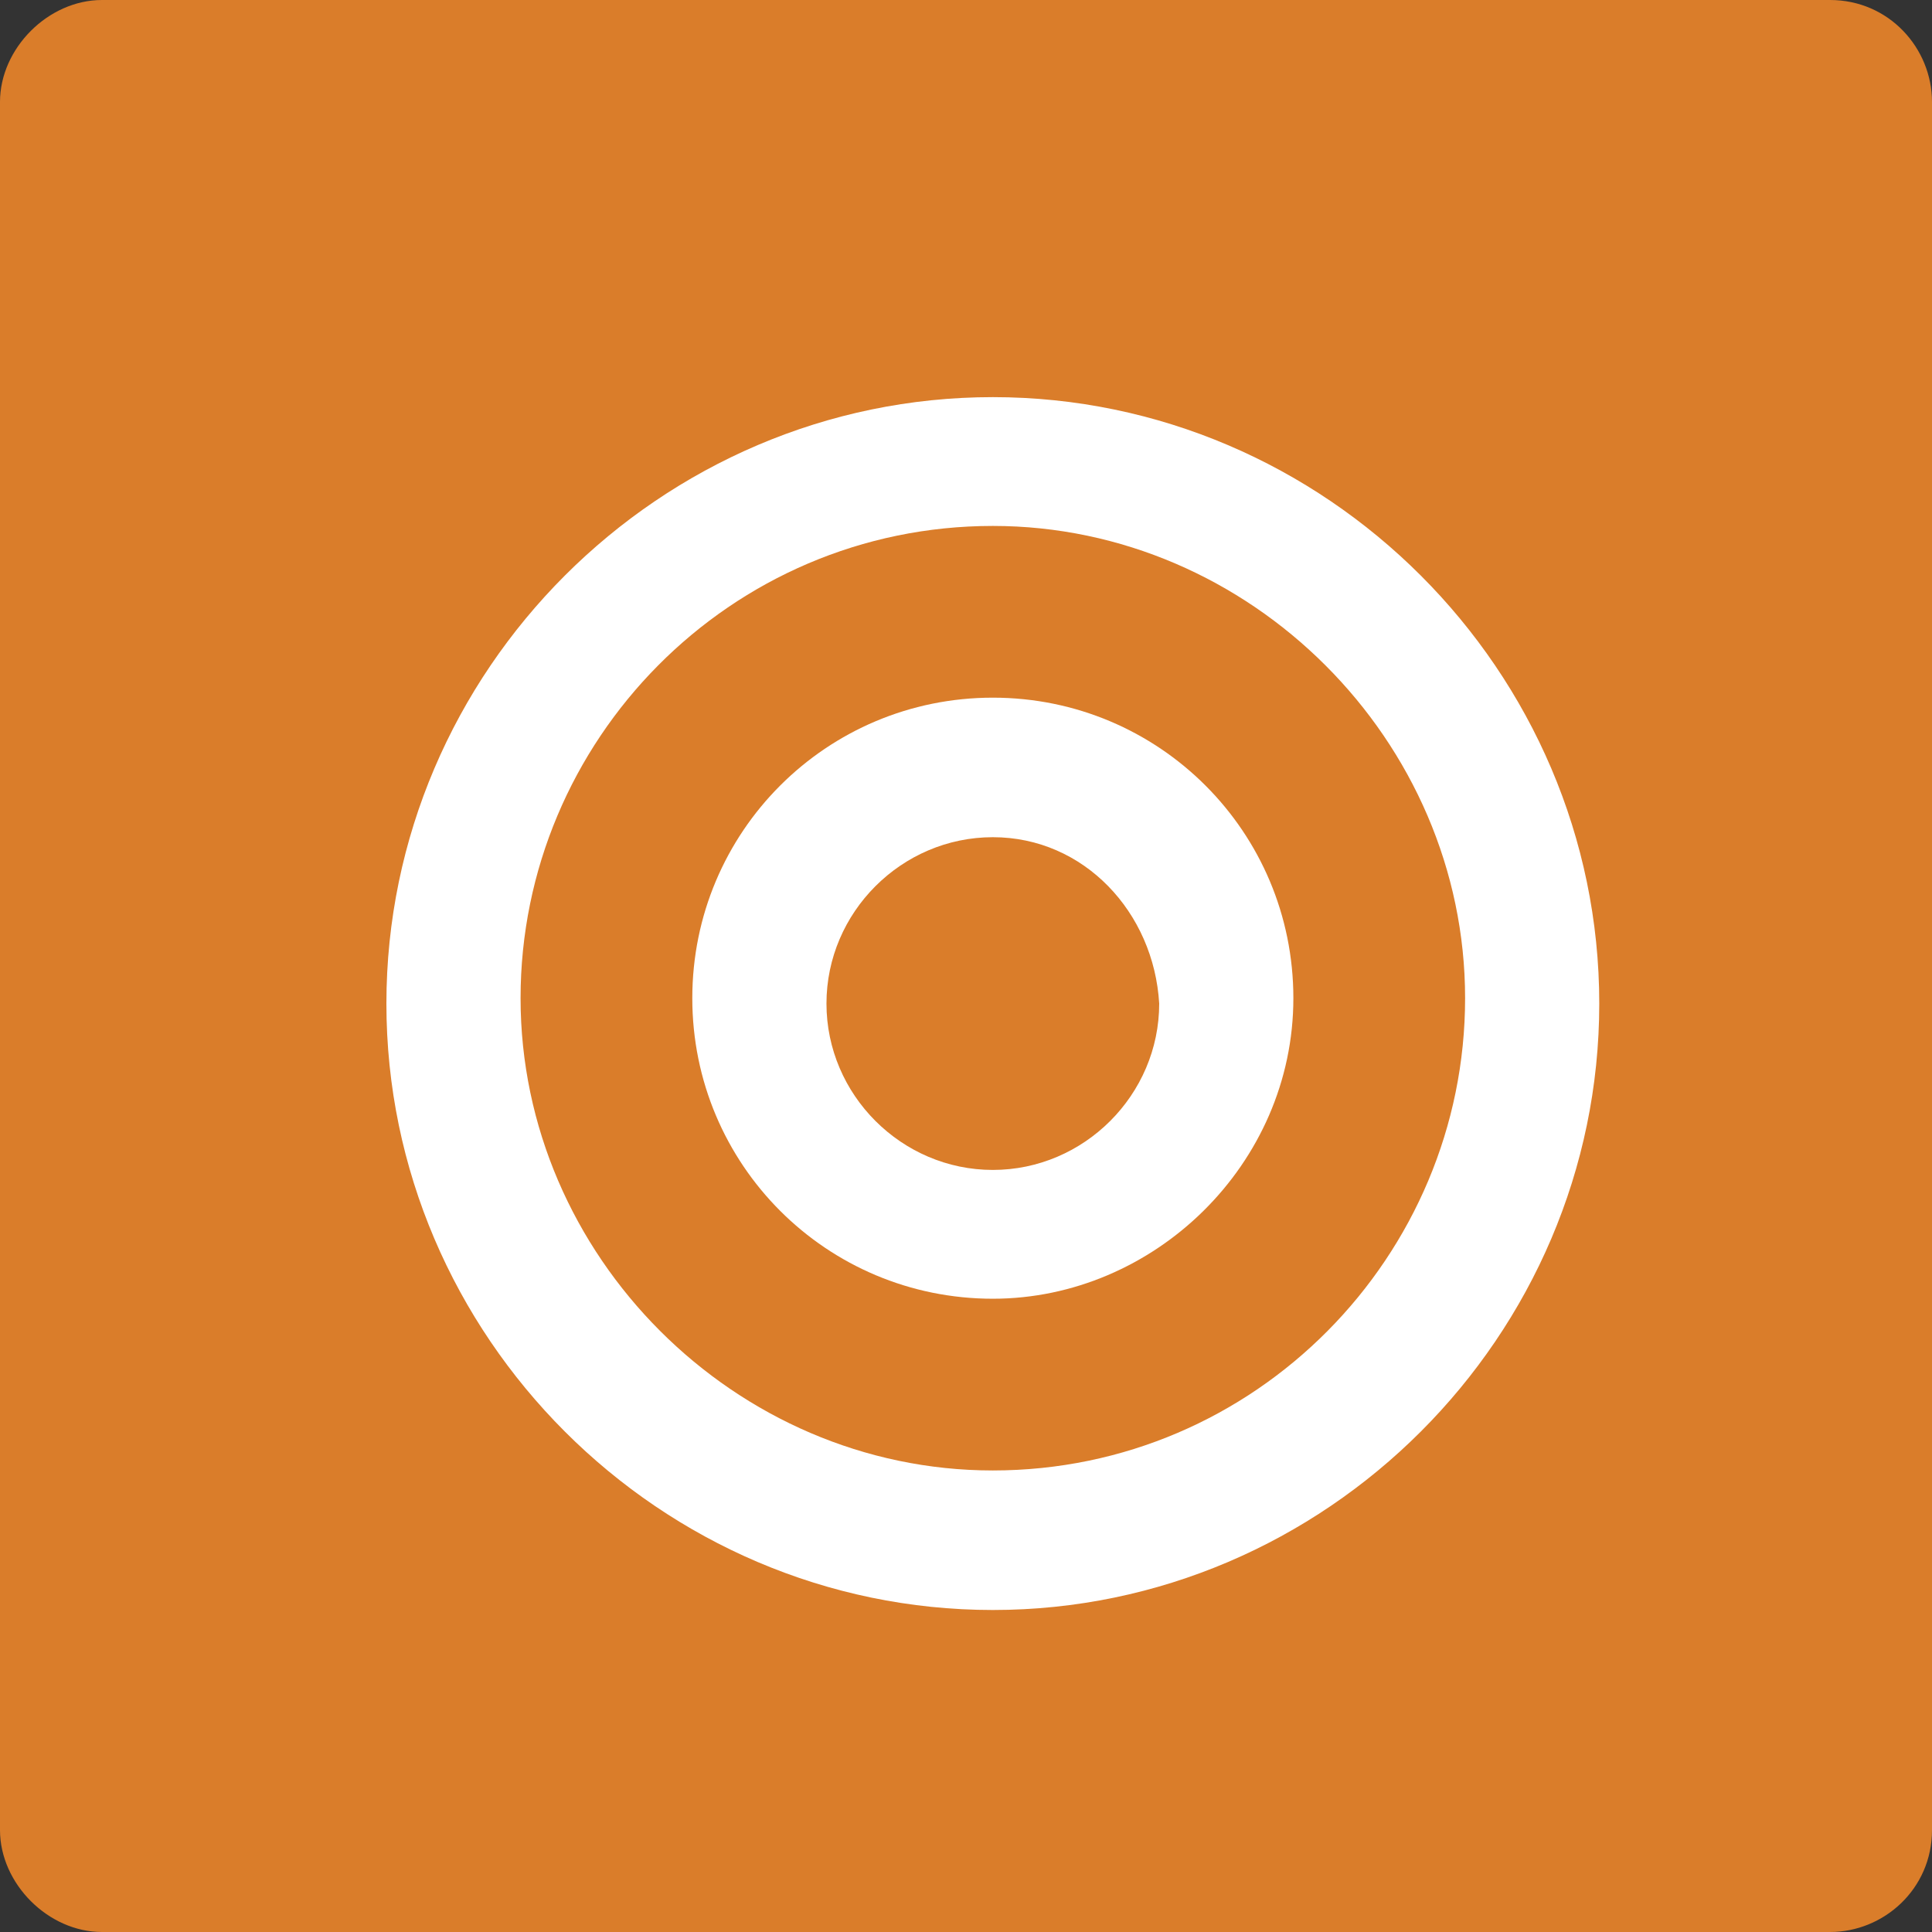
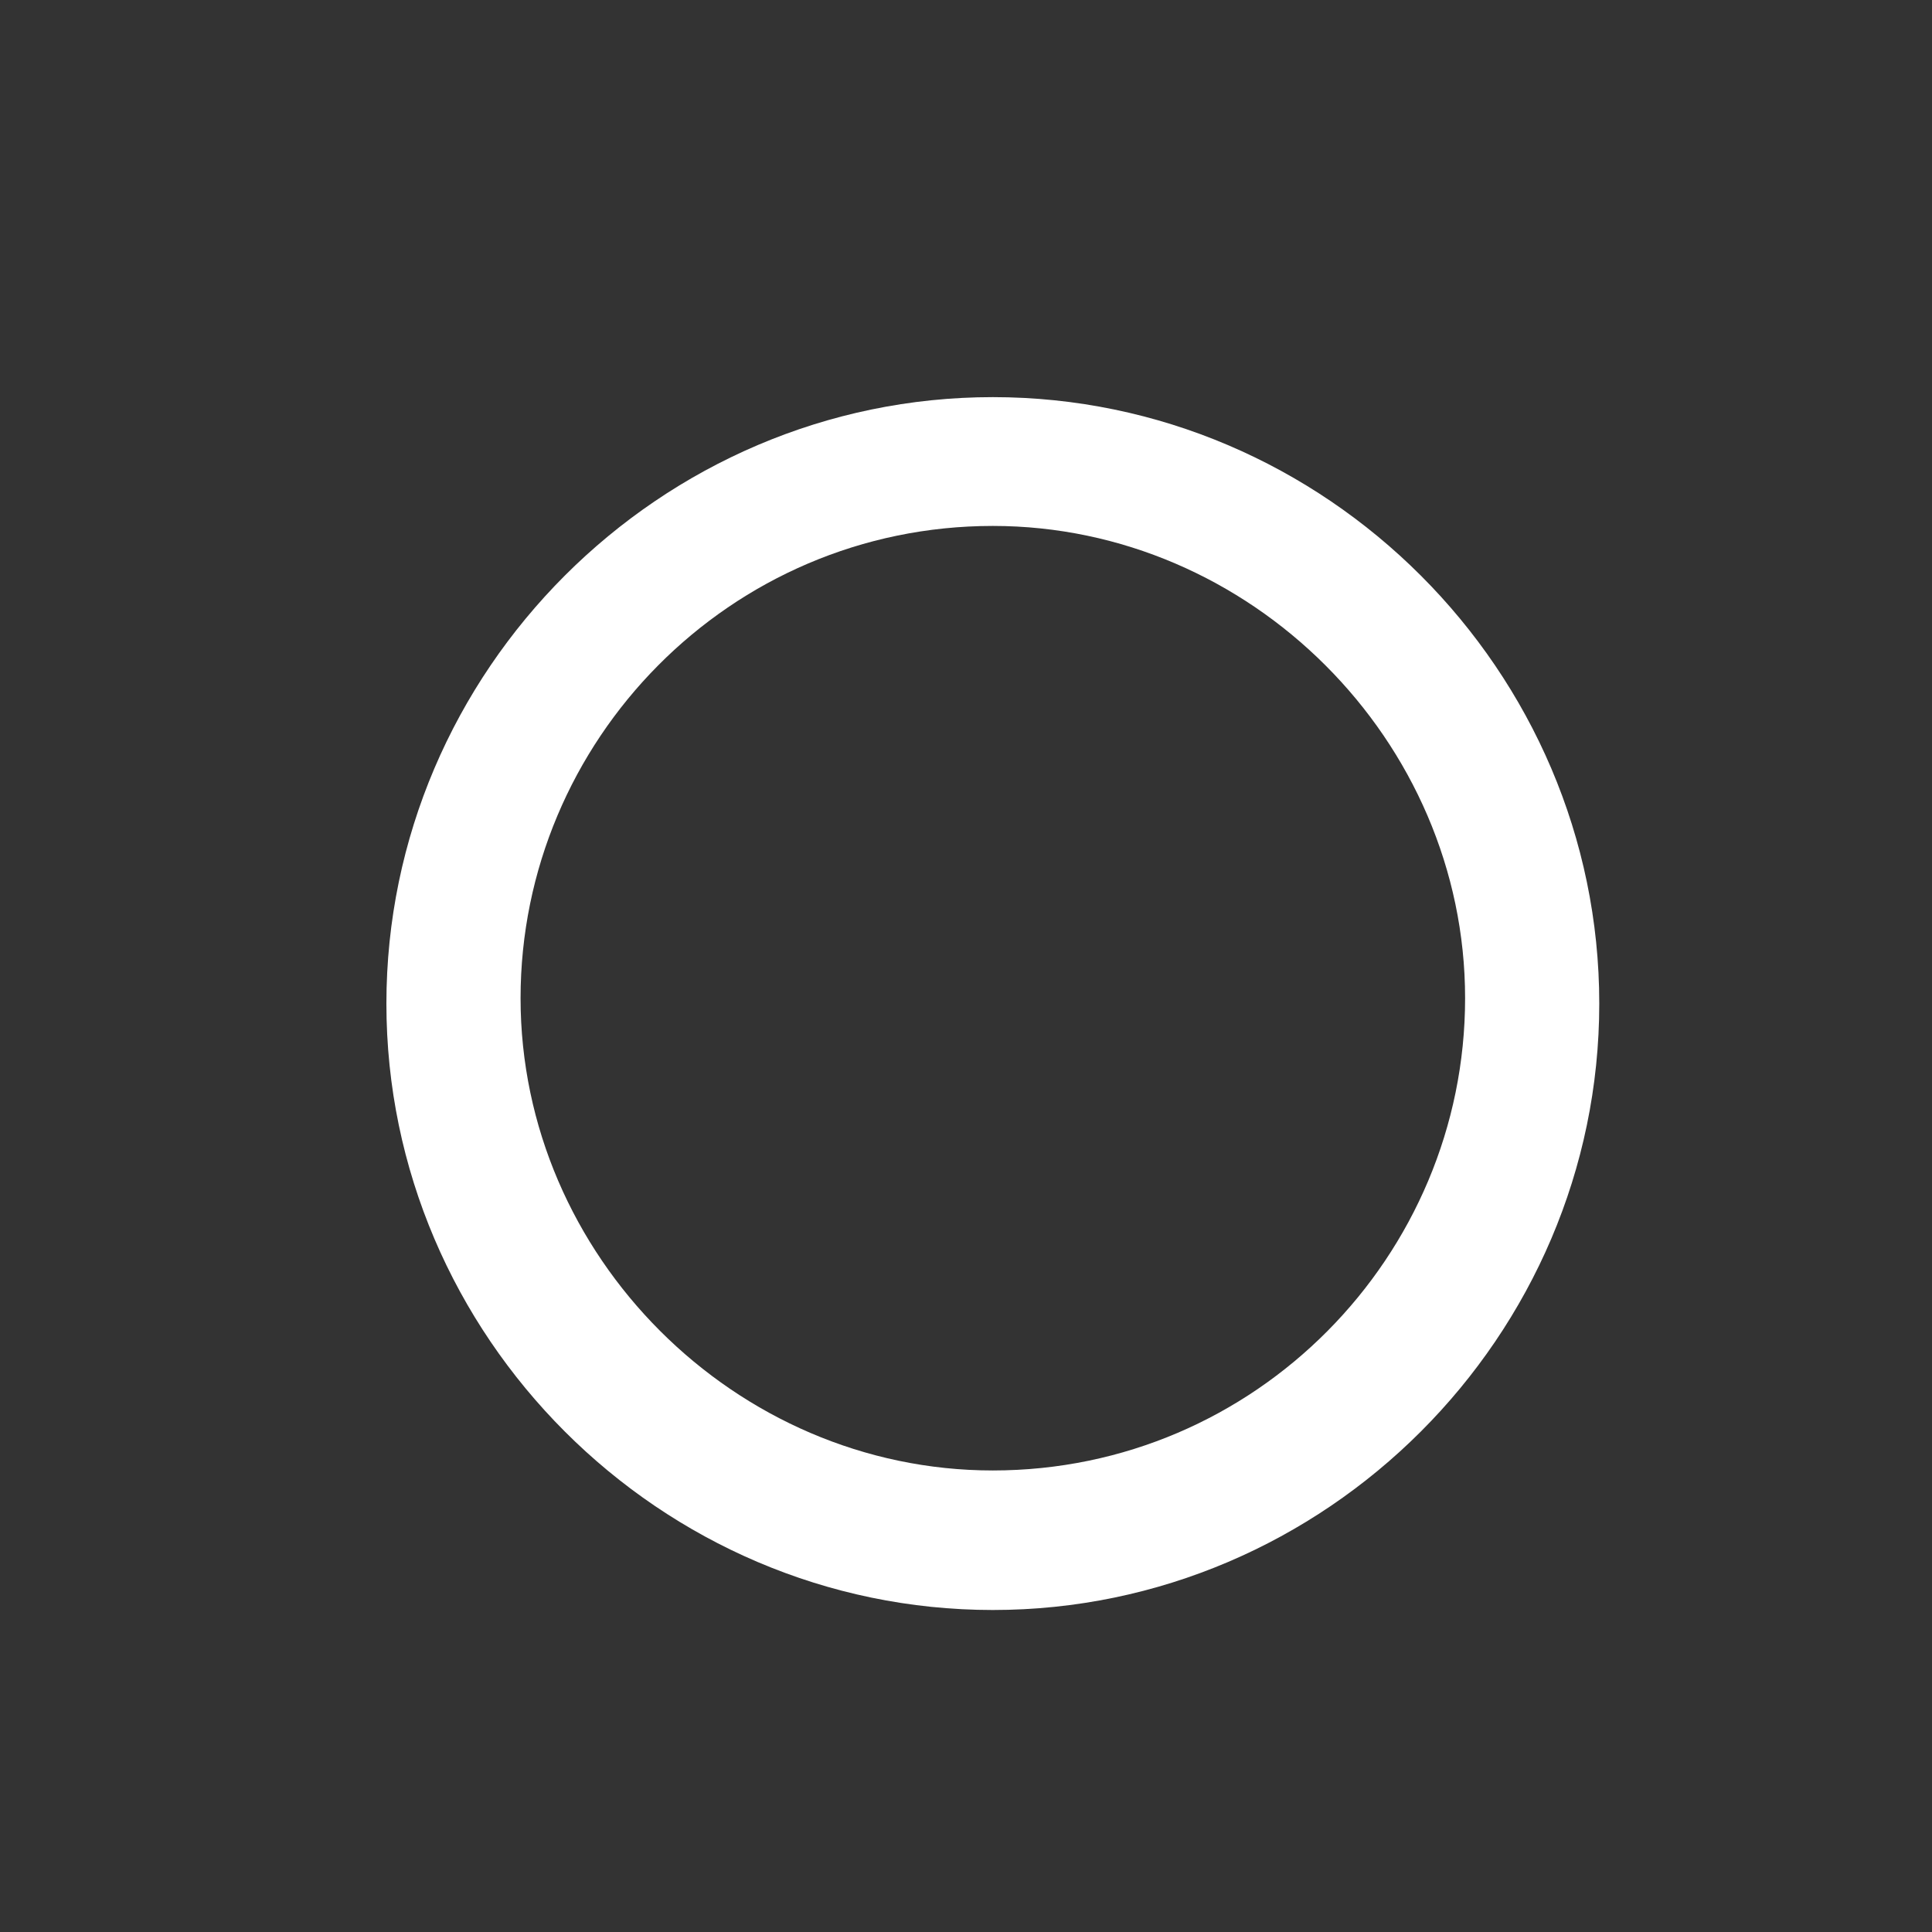
<svg xmlns="http://www.w3.org/2000/svg" version="1.1" id="レイヤー_1" x="0px" y="0px" width="36px" height="36px" viewBox="0 0 36 36" style="enable-background:new 0 0 36 36;" xml:space="preserve">
  <rect x="0" y="0" width="36" height="36" fill="#333333" stroke="none" />
  <style type="text/css">
	.st0{opacity:0.9;fill:#EC8529;}
	.st1{fill:#FFFFFF;}
</style>
  <g>
-     <path class="st0" d="M34.1,36L1.9,36C0.9,36,0,35.1,0,34.1L0,1.9C0,0.9,0.9,0,1.9,0l32.2,0C35.2,0,36,0.9,36,1.9l0,32.2   C36,35.2,35.1,36,34.1,36z" />
    <g>
      <path class="st1" d="M18.5,30c-6.2,0-11.3-5.1-11.3-11.3c0-6.2,5.1-11.3,11.3-11.3c6.2,0,11.3,5.1,11.3,11.3    C29.8,24.9,24.7,30,18.5,30z M18.5,9.8c-4.9,0-8.8,4-8.8,8.8s4,8.8,8.8,8.8c4.9,0,8.8-4,8.8-8.8C27.3,13.8,23.3,9.8,18.5,9.8z" />
-       <path class="st1" d="M18.5,24.2c-3.1,0-5.6-2.5-5.6-5.6s2.5-5.6,5.6-5.6s5.6,2.5,5.6,5.6C24.1,21.7,21.5,24.2,18.5,24.2z     M18.5,15.6c-1.7,0-3.1,1.4-3.1,3.1c0,1.7,1.4,3.1,3.1,3.1c1.7,0,3.1-1.4,3.1-3.1C21.5,17,20.2,15.6,18.5,15.6z" />
    </g>
  </g>
</svg>